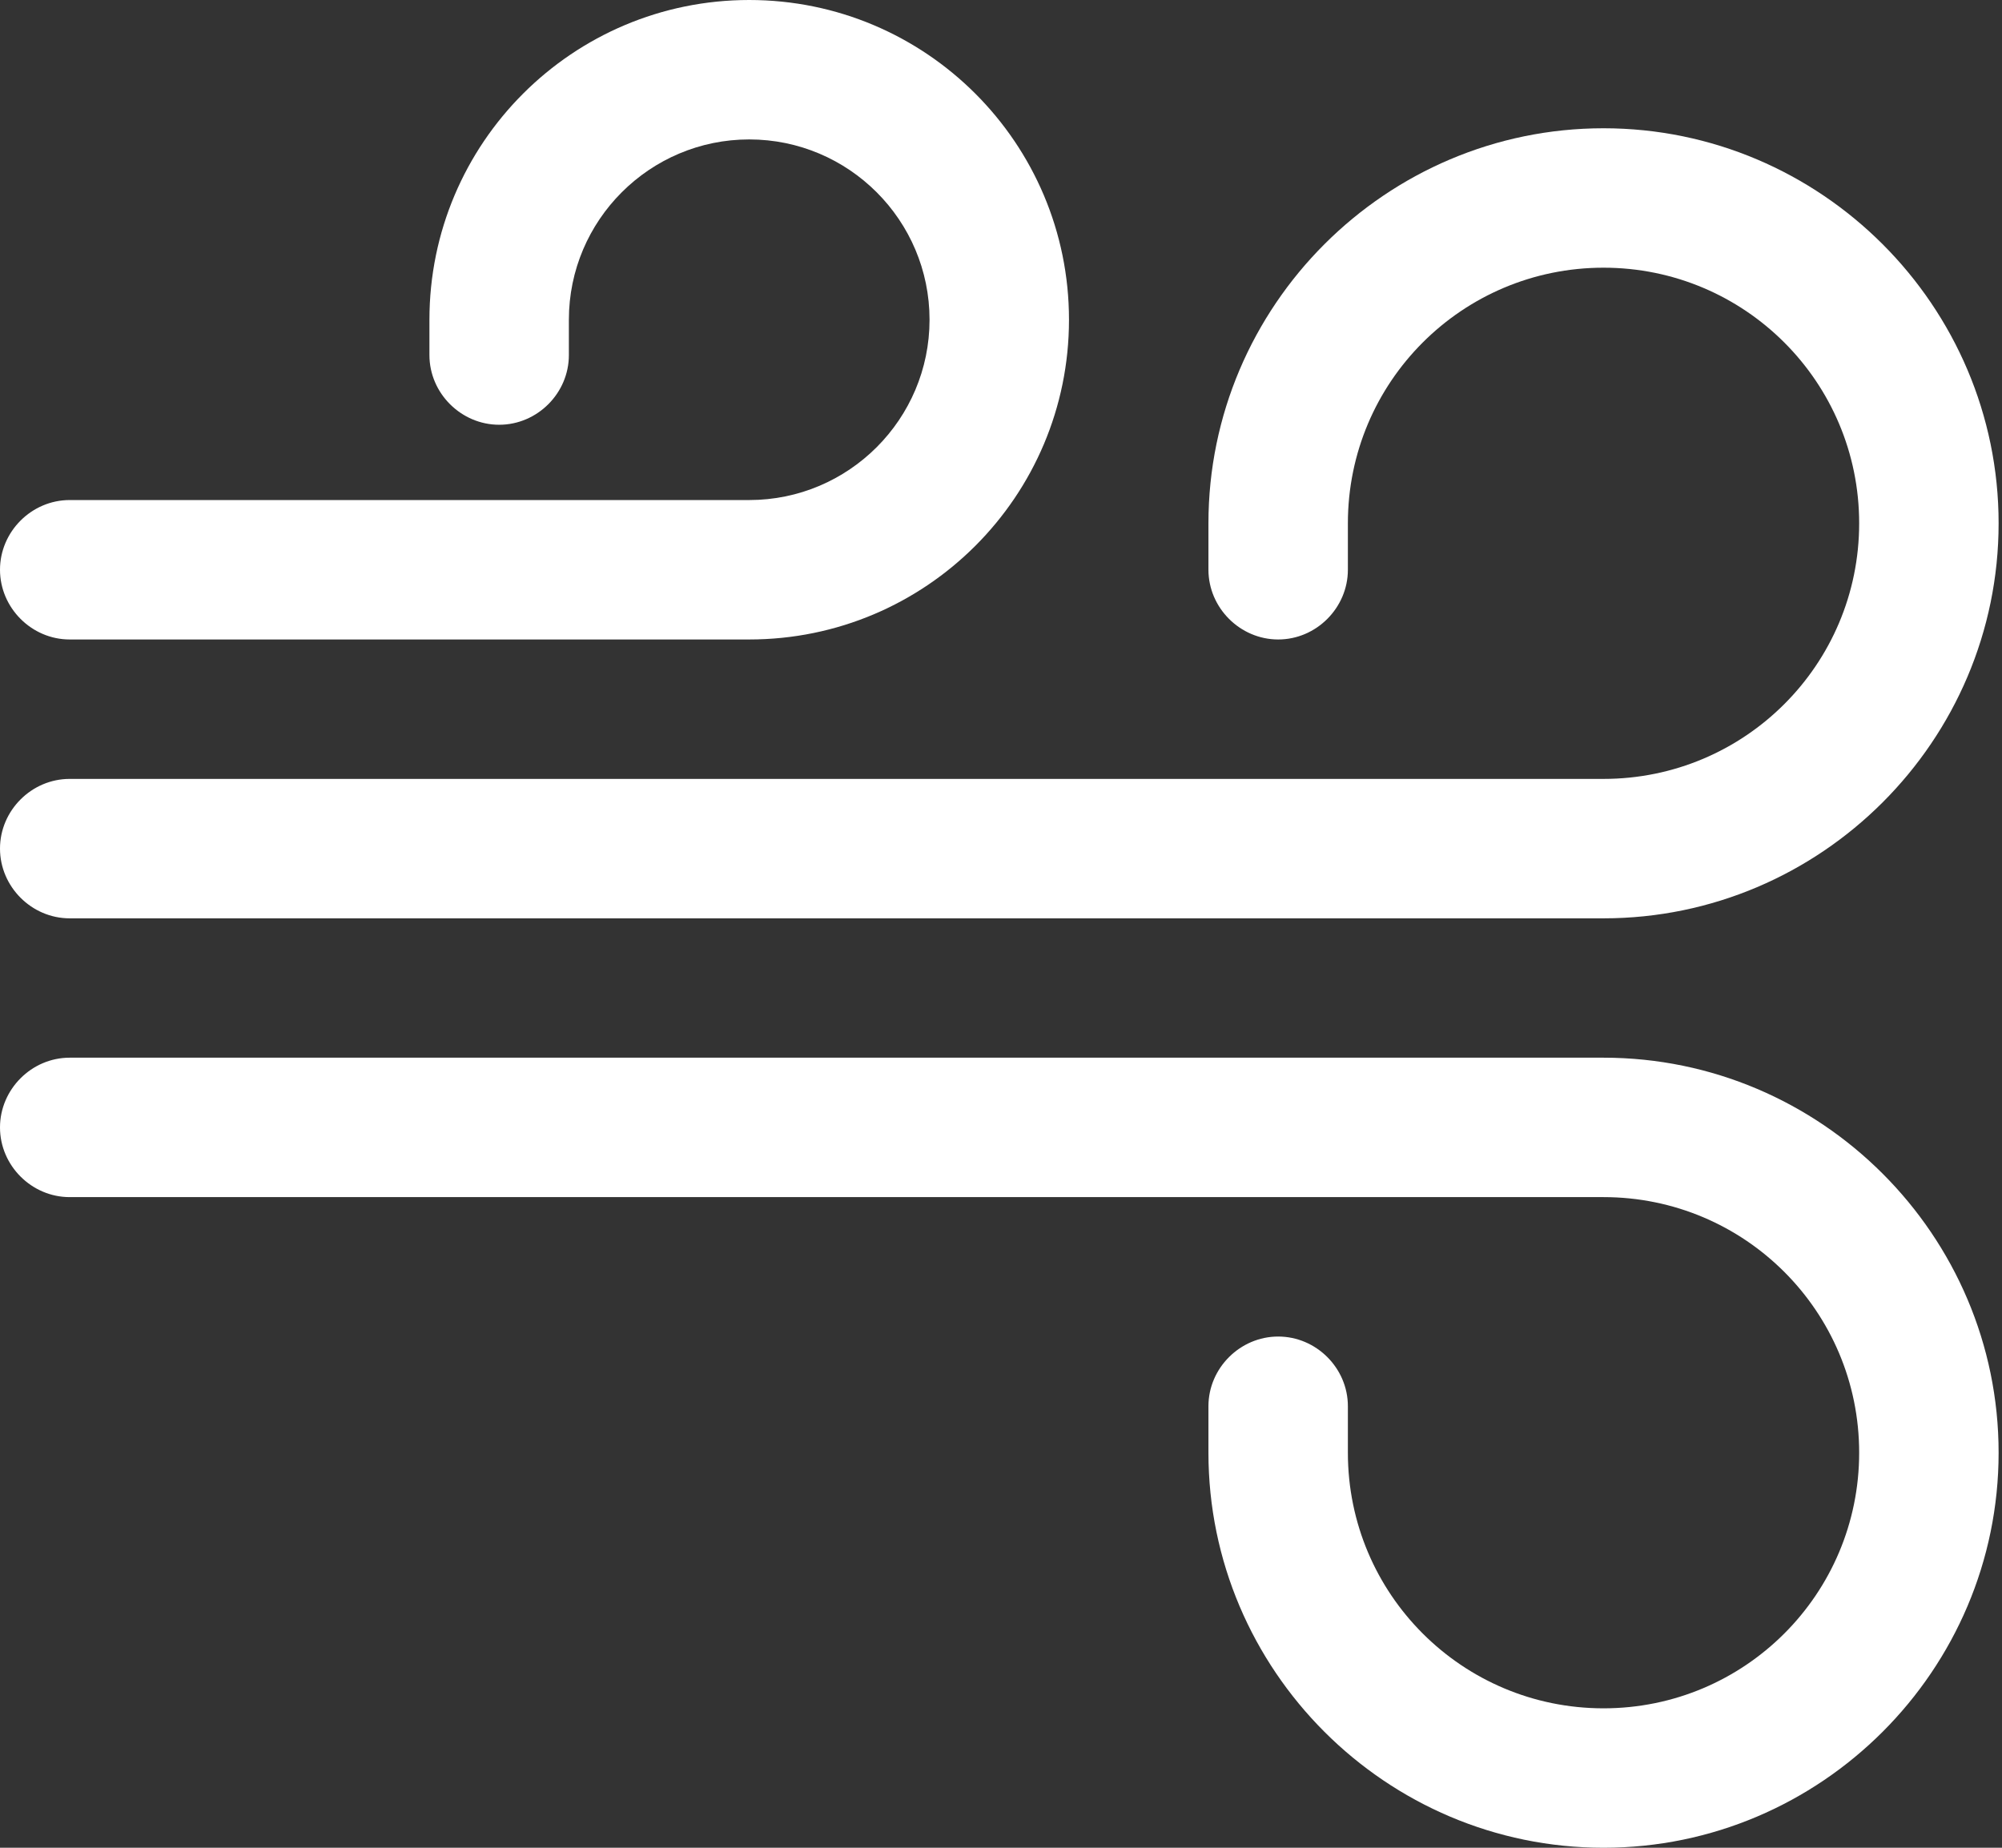
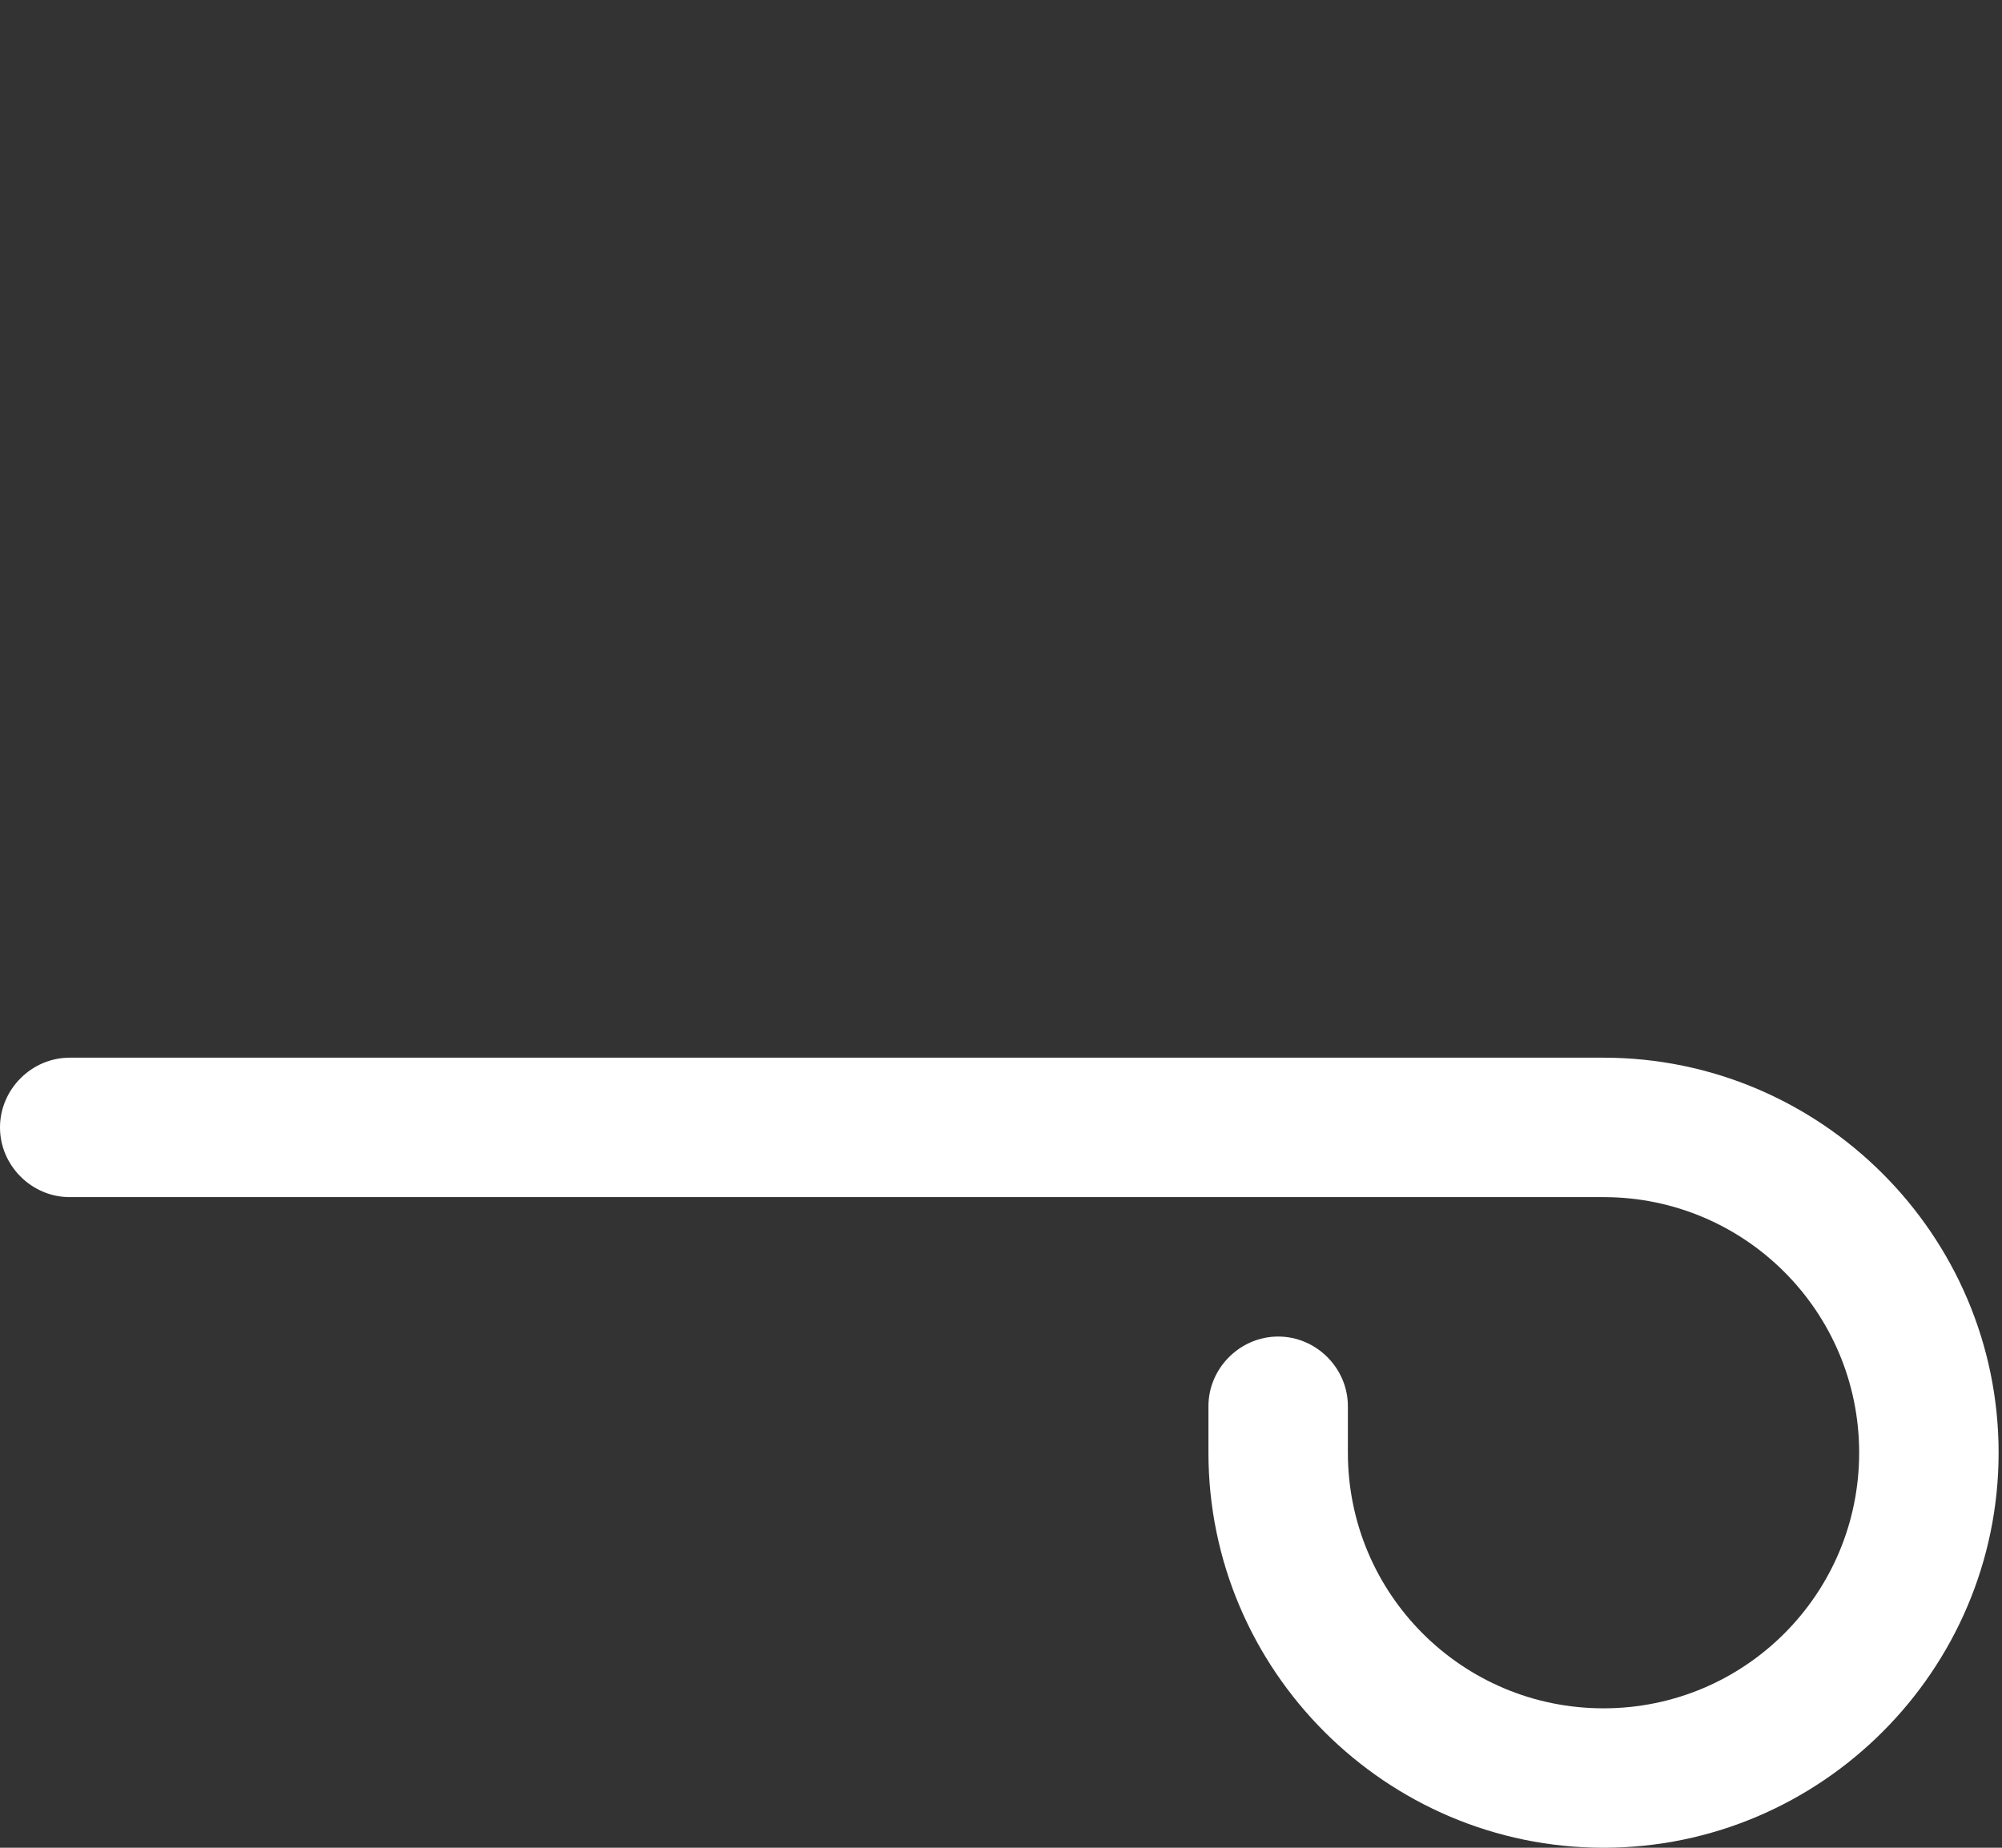
<svg xmlns="http://www.w3.org/2000/svg" width="26" height="24" viewBox="0 0 26 24" fill="none">
  <rect x="0" y="0" width="26" height="24" fill="#333333" stroke="none" />
  <g id="Group 29">
    <path id="Vector" d="M20.825 24C18 24 15.694 21.694 15.694 18.869V18.265C15.694 17.77 16.105 17.36 16.6 17.36C17.095 17.36 17.505 17.77 17.505 18.265V18.869C17.505 20.704 18.99 22.189 20.825 22.189C22.66 22.189 24.145 20.704 24.145 18.869C24.145 17.034 22.66 15.549 20.825 15.549H0.905C0.41 15.549 0 15.139 0 14.644C0 14.149 0.41 13.738 0.905 13.738H20.825C23.65 13.738 25.956 16.044 25.956 18.869C25.956 21.694 23.65 24 20.825 24Z" fill="white" />
-     <path id="Vector_2" d="M20.825 11.928H0.905C0.41 11.928 0 11.517 0 11.022C0 10.527 0.41 10.117 0.905 10.117H20.825C22.66 10.117 24.145 8.632 24.145 6.797C24.145 4.962 22.66 3.477 20.825 3.477C18.99 3.477 17.505 4.962 17.505 6.797V7.4C17.505 7.895 17.095 8.306 16.6 8.306C16.105 8.306 15.694 7.895 15.694 7.4V6.797C15.694 3.972 18 1.666 20.825 1.666C23.65 1.666 25.956 3.972 25.956 6.797C25.956 9.622 23.65 11.928 20.825 11.928Z" fill="white" />
-     <path id="Vector_3" d="M9.73 8.306H0.905C0.41 8.306 0 7.895 0 7.4C0 6.905 0.41 6.495 0.905 6.495H9.73C11.022 6.495 12.072 5.445 12.072 4.153C12.072 2.861 11.022 1.811 9.73 1.811C8.439 1.811 7.388 2.861 7.388 4.153V4.612C7.388 5.107 6.978 5.517 6.483 5.517C5.988 5.517 5.577 5.107 5.577 4.612V4.153C5.577 1.859 7.437 0 9.73 0C12.024 0 13.883 1.859 13.883 4.153C13.883 6.447 12.024 8.306 9.73 8.306Z" fill="white" />
  </g>
</svg>